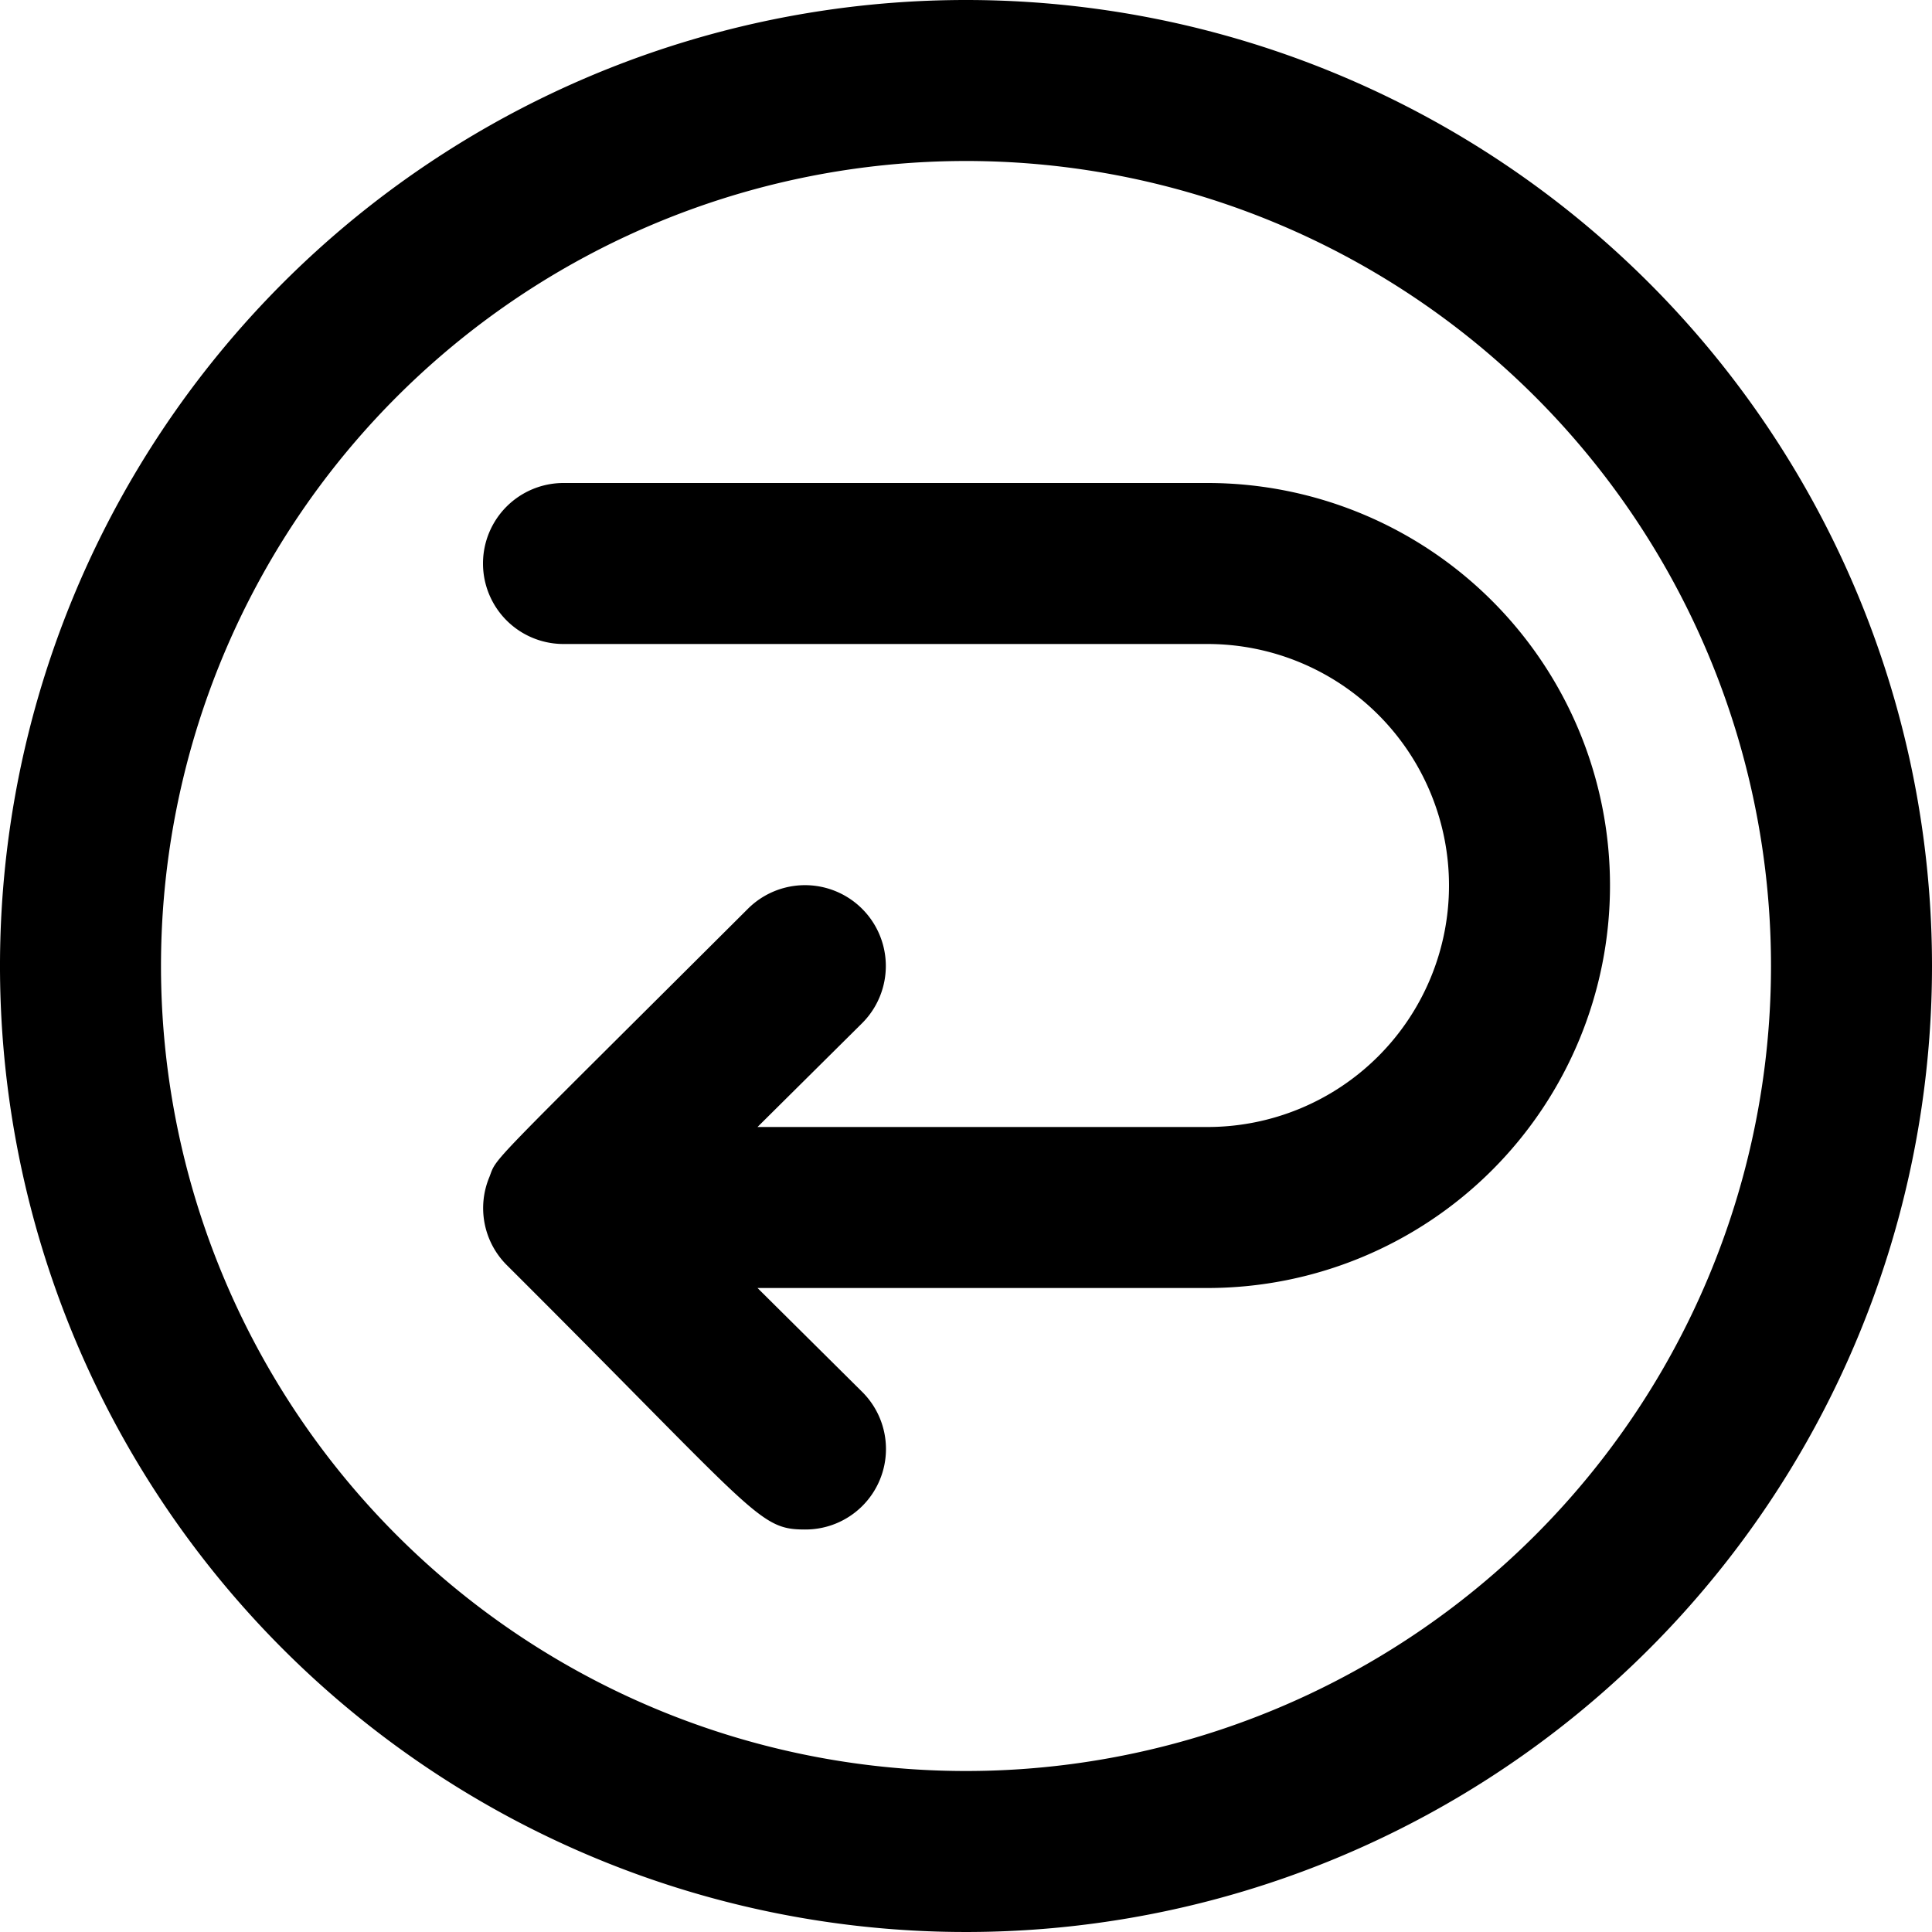
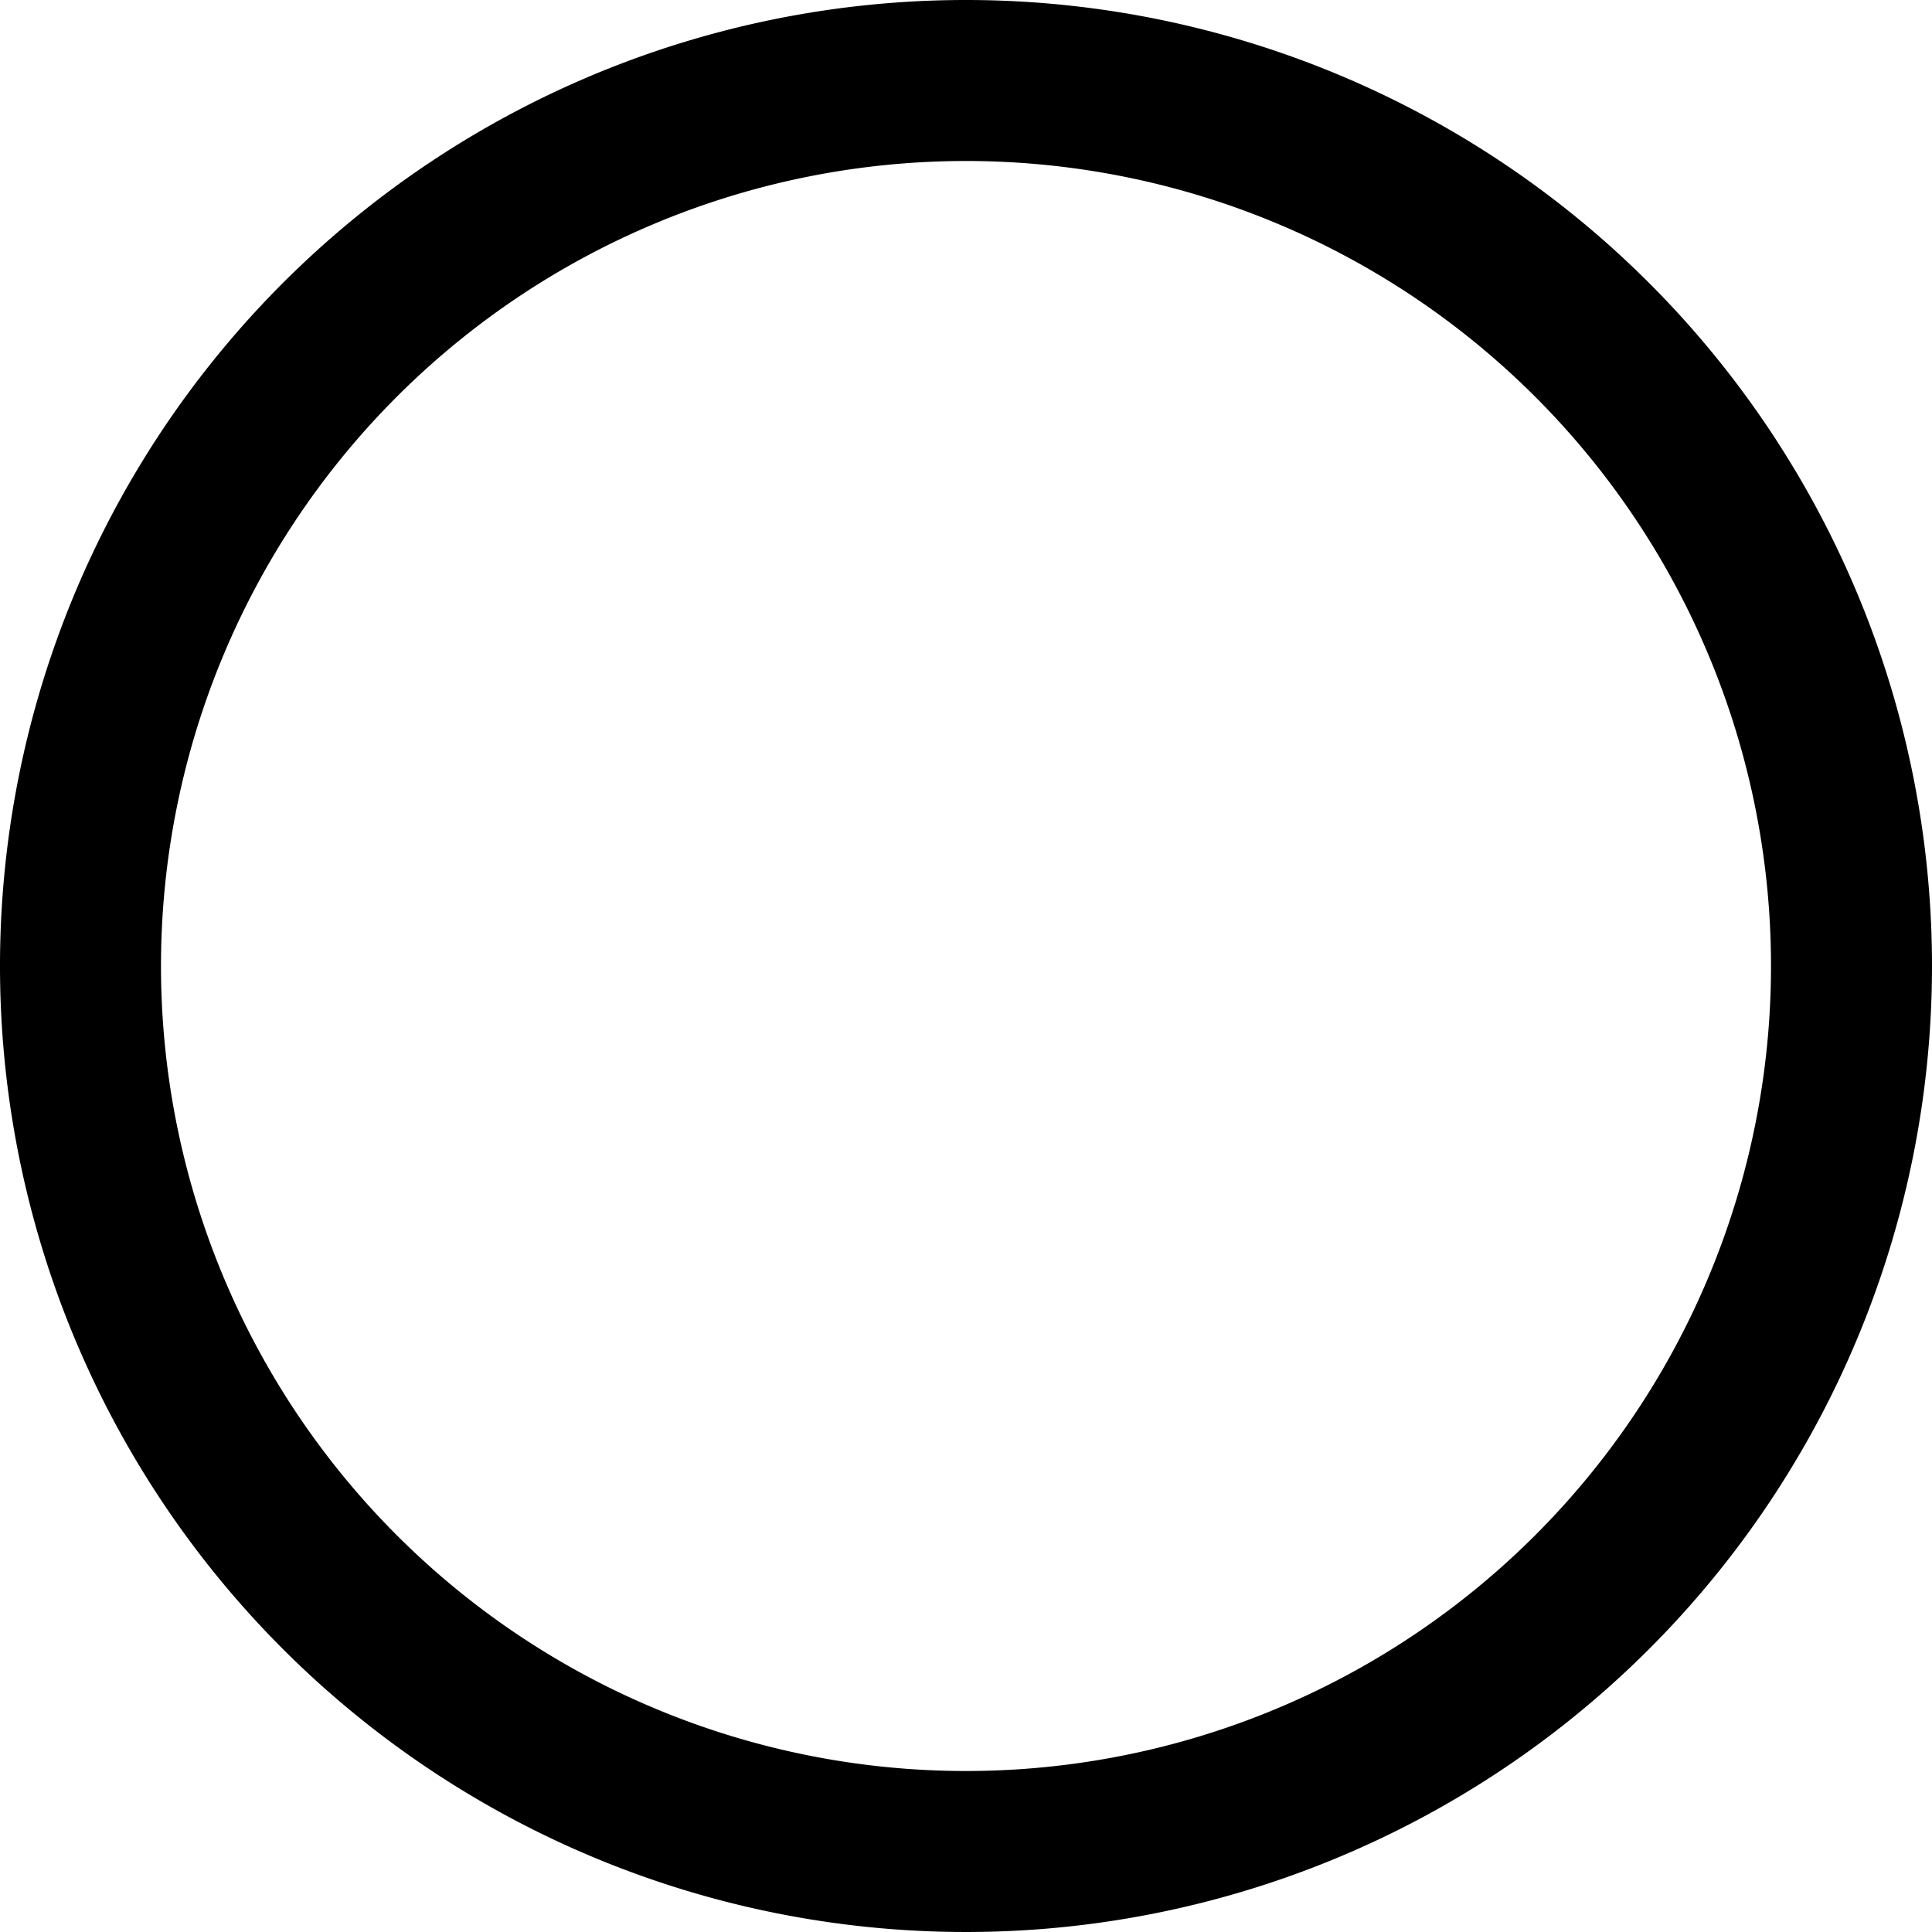
<svg xmlns="http://www.w3.org/2000/svg" viewBox="0 0 24 24">
  <title>play back circle</title>
  <g id="play_back_circle" data-name="play back circle">
    <path d="M12,0A12,12,0,1,0,24,12,12,12,0,0,0,12,0Zm0,22A10,10,0,1,1,22,12,10,10,0,0,1,12,22Z" />
-     <path d="M15,6H7A1,1,0,0,0,7,8h8a3,3,0,0,1,0,6H9.41l1.3-1.29a1,1,0,0,0-1.42-1.42C6,14.57,6.18,14.36,6.08,14.62a1,1,0,0,0,.21,1.09C9.41,18.82,9.42,19,10,19a1,1,0,0,0,.71-1.71L9.41,16H15A5,5,0,0,0,15,6Z" />
  </g>
</svg>